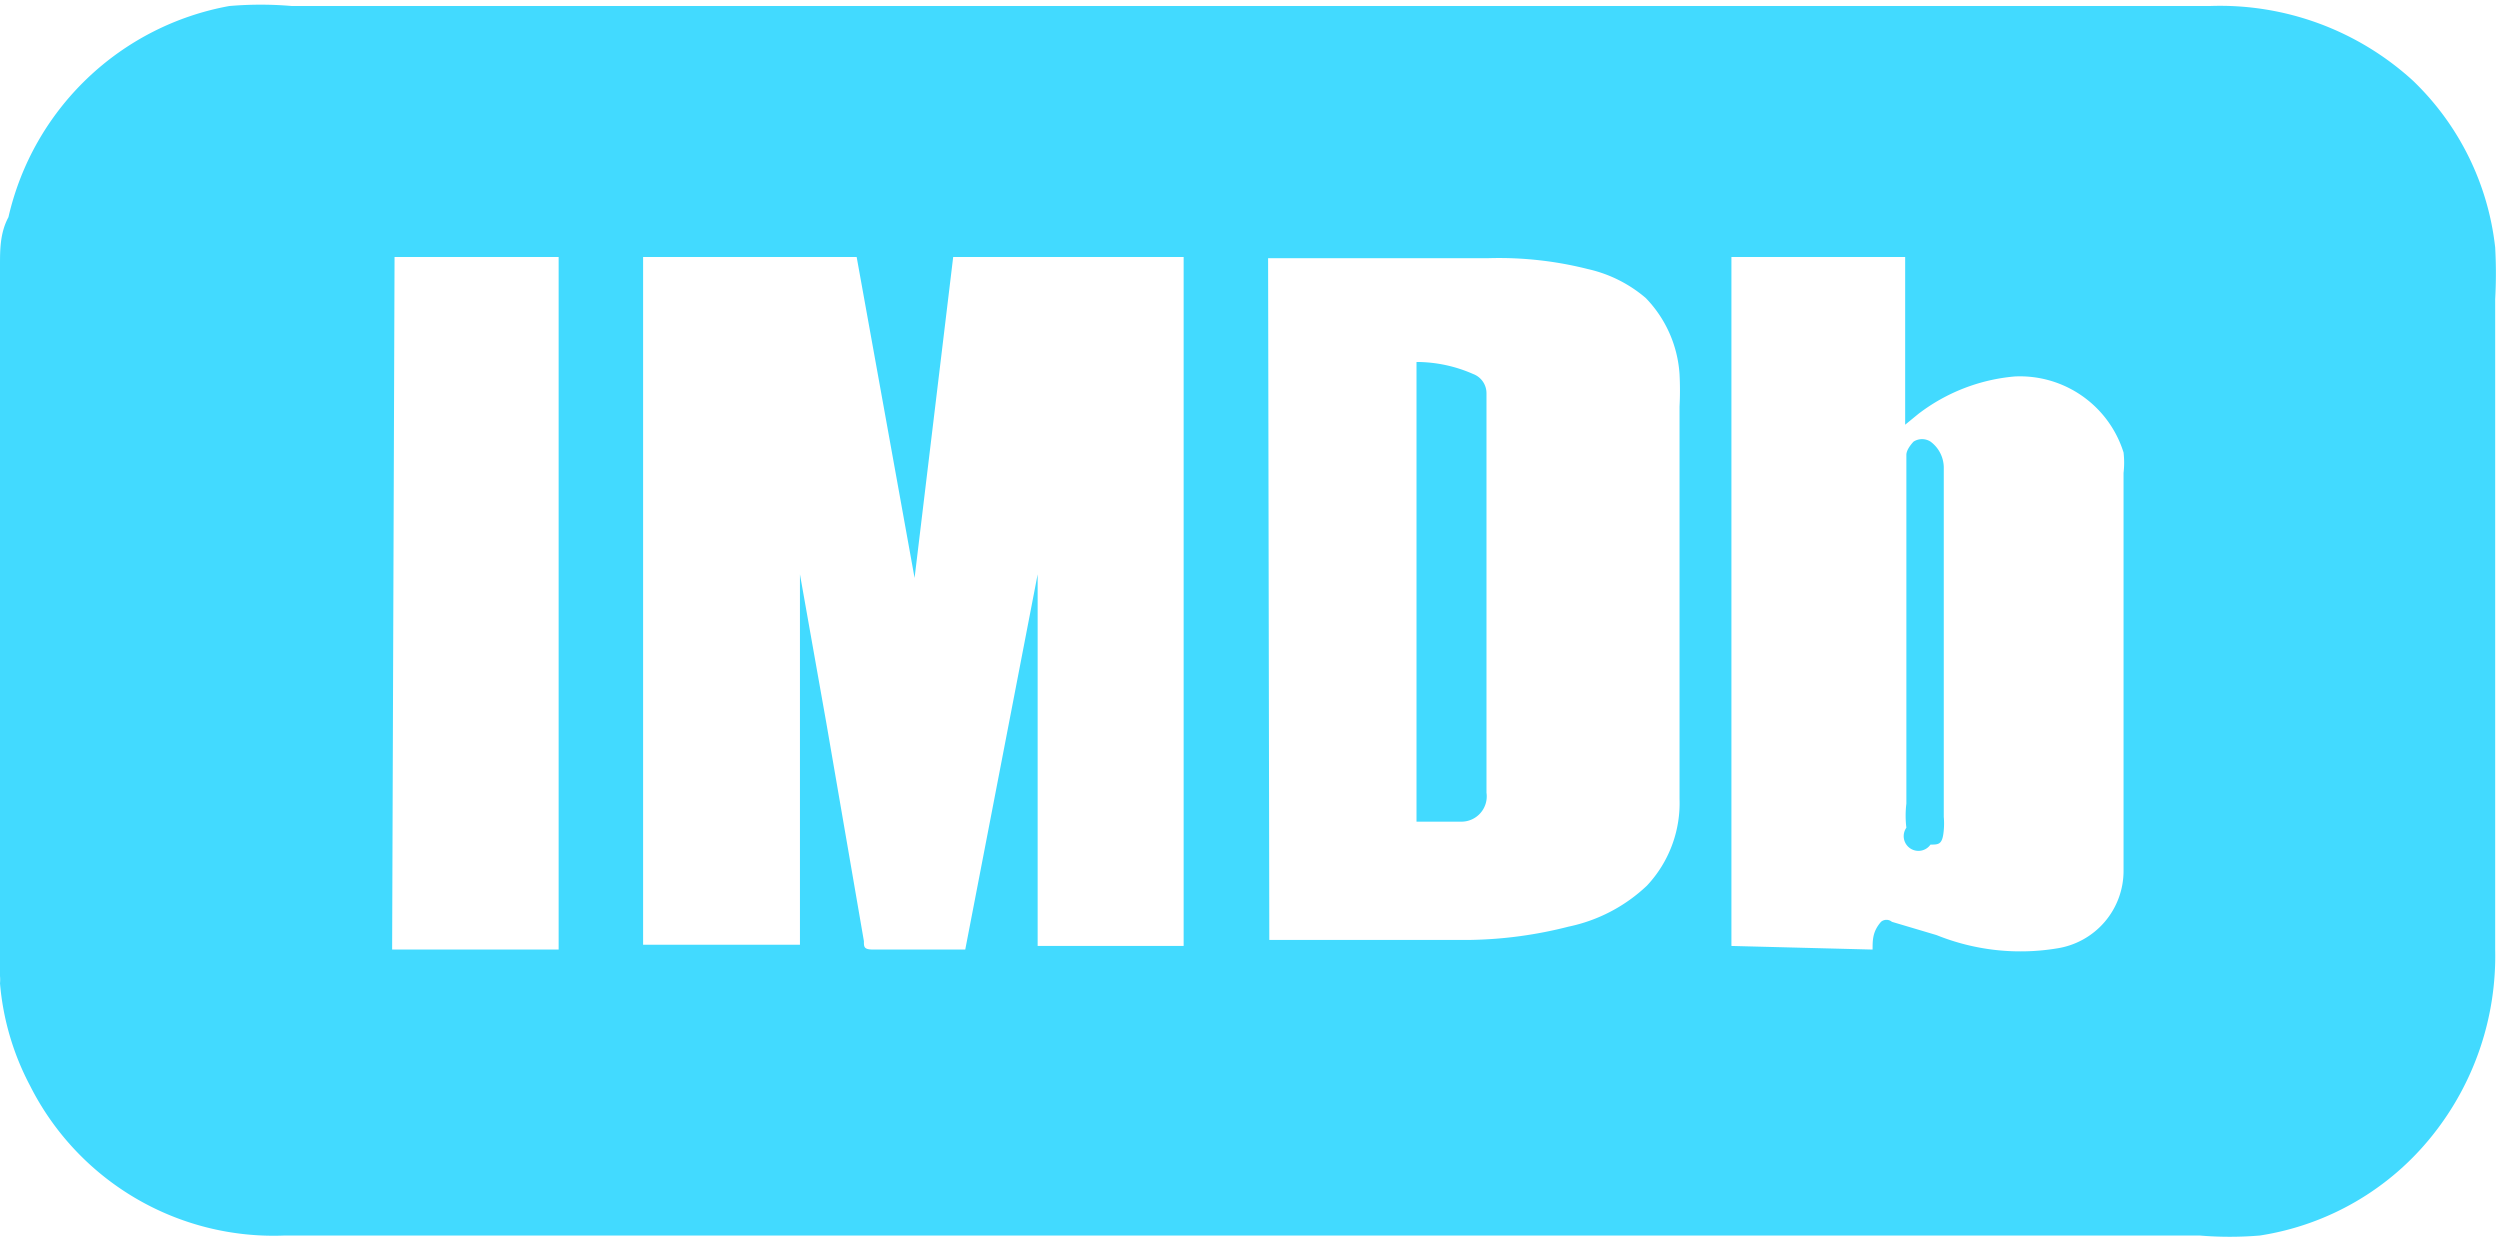
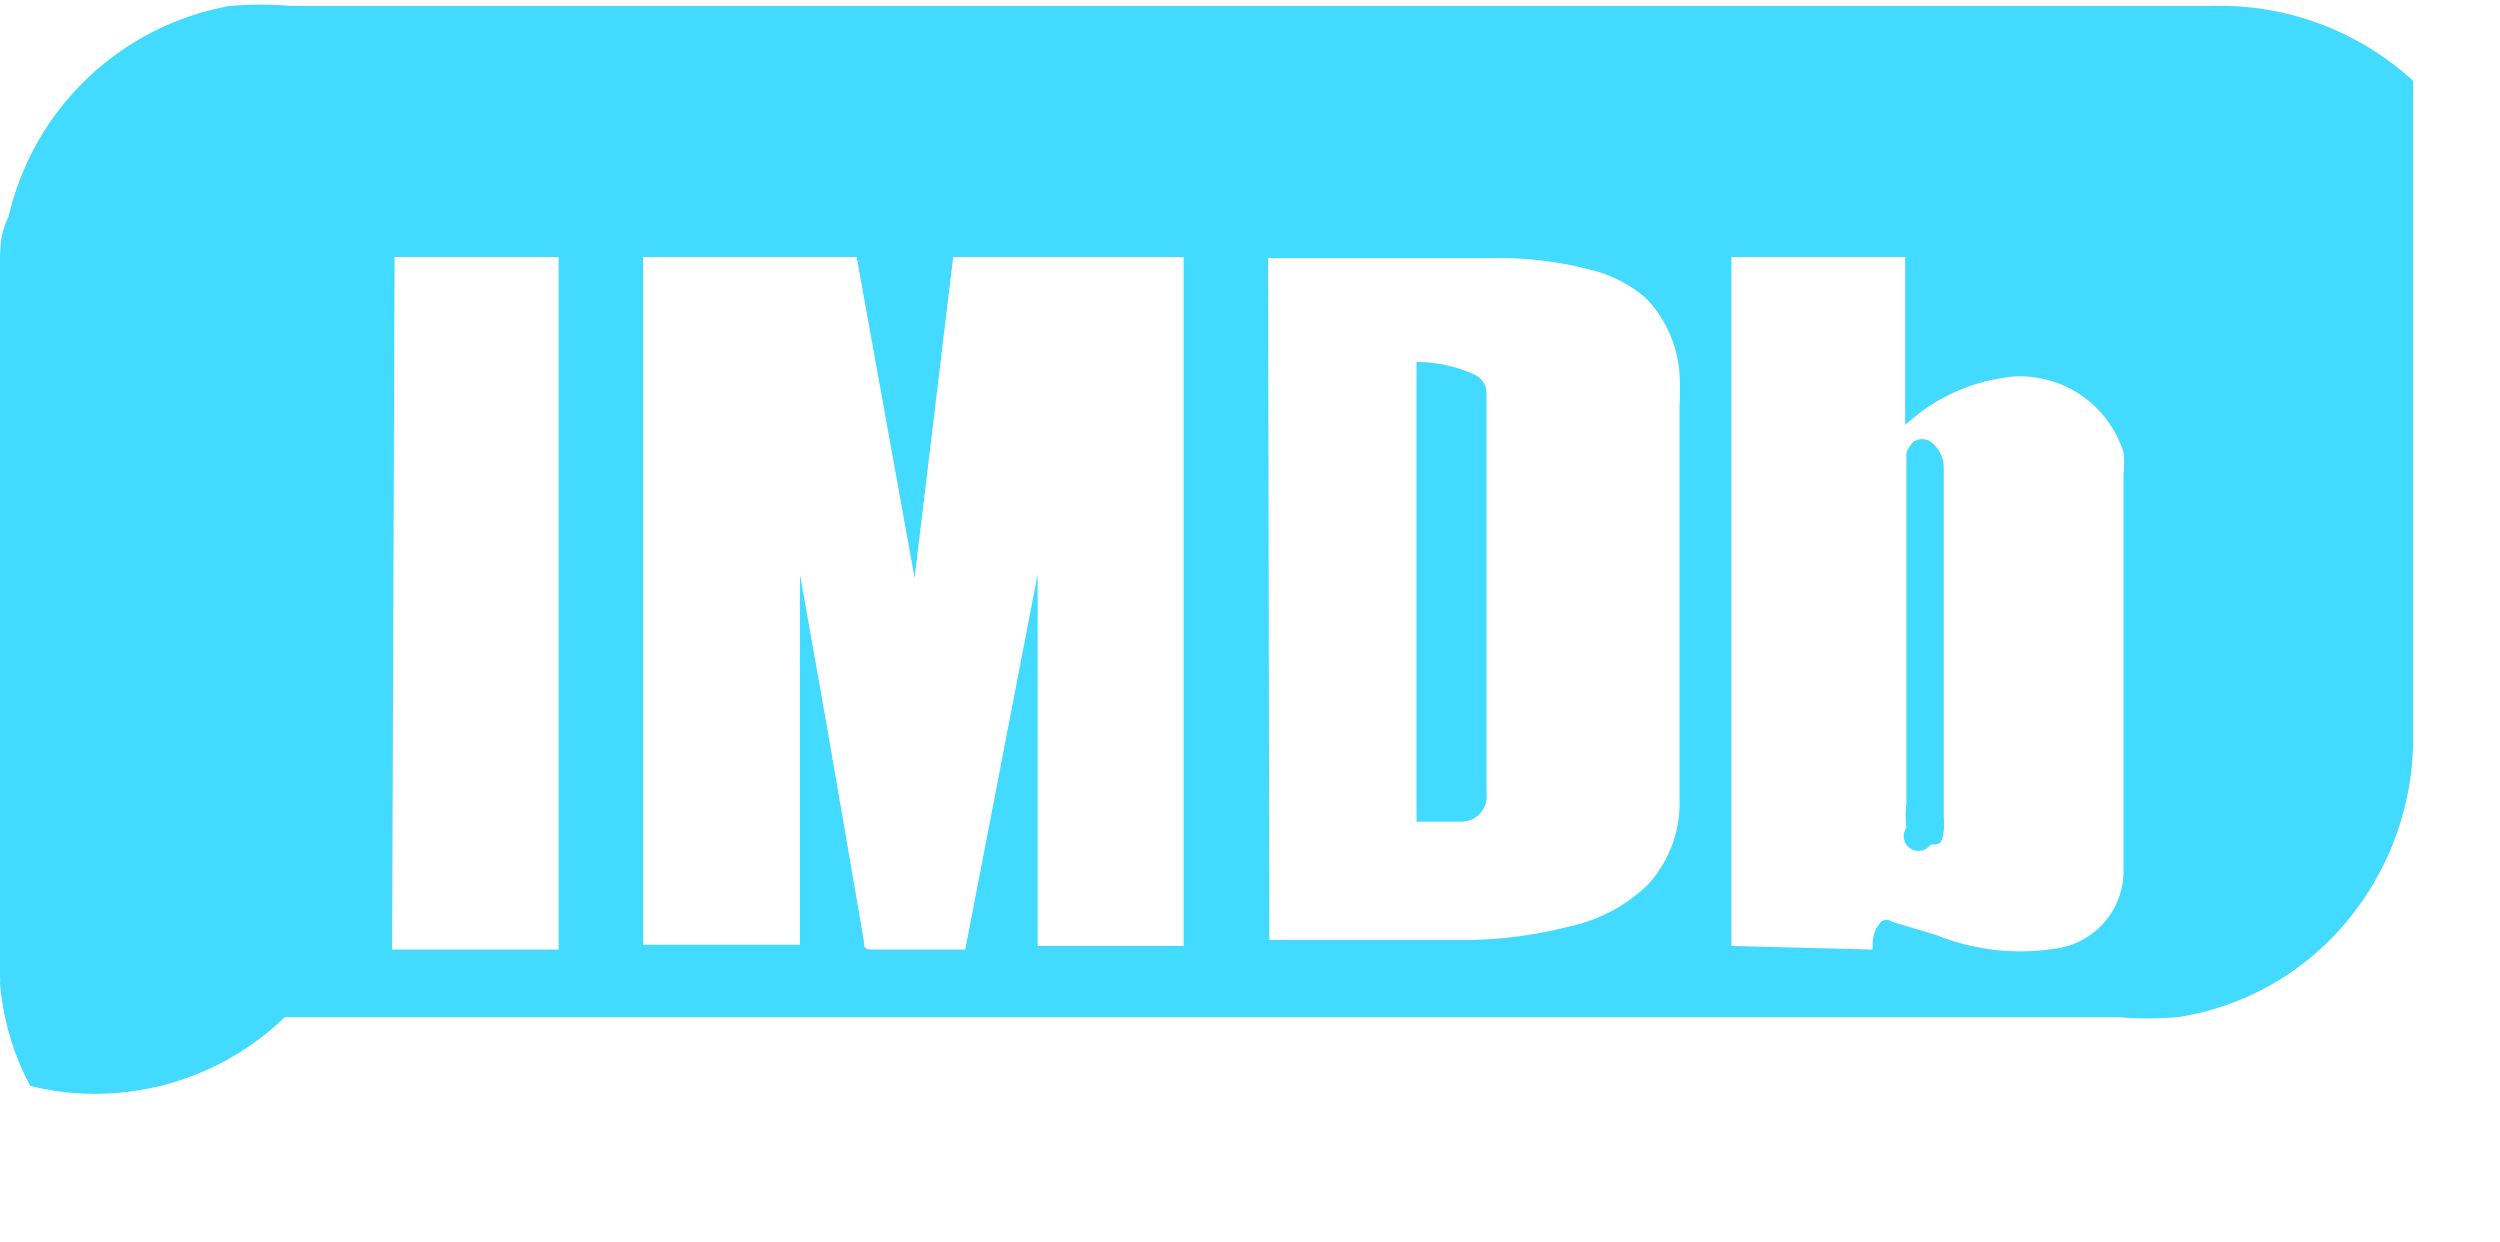
<svg xmlns="http://www.w3.org/2000/svg" id="Capa_1" data-name="Capa 1" viewBox="0 0 20.72 10.29">
  <defs>
    <style>.cls-1{fill:#42daff;fill-rule:evenodd;}</style>
  </defs>
  <title>social</title>
-   <path class="cls-1" d="M15.8,5.25h0c0,.47,0,.94,0,1.41a.83.83,0,0,0,0,.2A.12.12,0,0,0,16,7c.07,0,.1,0,.11-.12a.62.62,0,0,0,0-.11q0-1,0-2.08V3.87A.27.27,0,0,0,16,3.66a.13.13,0,0,0-.14,0s-.06.06-.06.11,0,0,0,.07ZM11.74,6.81l.37,0a.21.21,0,0,0,.21-.24V3.26a.17.17,0,0,0-.11-.16A1.17,1.17,0,0,0,11.74,3ZM0,2.2c0-.13,0-.27.07-.4A2.3,2.3,0,0,1,1.9.05a3,3,0,0,1,.52,0H18.31A2.37,2.37,0,0,1,20,.67a2.26,2.26,0,0,1,.68,1.38,3.86,3.86,0,0,1,0,.43q0,2.7,0,5.39a2.38,2.38,0,0,1-.52,1.54,2.27,2.27,0,0,1-1.43.83,3,3,0,0,1-.5,0H2.36A2.26,2.26,0,0,1,.25,9,2.21,2.21,0,0,1,0,8.15a.33.33,0,0,0,0-.06ZM7.58,4.79h0L7.1,2.13H5.33v5.7H6.63V4.76L6.85,6l.31,1.8c0,.05,0,.07.08.07H8L8.6,4.76h0V7.84H9.81V2.13H7.9Zm2.94,3h1.67A3.49,3.49,0,0,0,13,7.68a1.34,1.34,0,0,0,.65-.34,1,1,0,0,0,.27-.72V3.37a2.61,2.61,0,0,0,0-.27,1,1,0,0,0-.28-.63,1.11,1.11,0,0,0-.48-.24,3,3,0,0,0-.83-.09H10.51Zm5,.08v0c0-.08,0-.15.07-.23a.07.07,0,0,1,.09,0l.37.11a1.86,1.86,0,0,0,1,.11.65.65,0,0,0,.55-.64c0-1.1,0-2.2,0-3.3a.74.74,0,0,0,0-.17.9.9,0,0,0-.9-.63,1.53,1.53,0,0,0-.8.31l-.11.09V2.13H14.35V7.84Zm-12.27,0H4.63V2.13H3.27Z" />
+   <path class="cls-1" d="M15.8,5.25h0c0,.47,0,.94,0,1.41a.83.83,0,0,0,0,.2A.12.12,0,0,0,16,7c.07,0,.1,0,.11-.12a.62.62,0,0,0,0-.11q0-1,0-2.08V3.87A.27.27,0,0,0,16,3.66a.13.13,0,0,0-.14,0s-.06.06-.06.11,0,0,0,.07ZM11.74,6.81l.37,0a.21.21,0,0,0,.21-.24V3.26a.17.17,0,0,0-.11-.16A1.17,1.17,0,0,0,11.74,3ZM0,2.2c0-.13,0-.27.07-.4A2.3,2.3,0,0,1,1.9.05a3,3,0,0,1,.52,0H18.31A2.37,2.37,0,0,1,20,.67q0,2.7,0,5.39a2.38,2.38,0,0,1-.52,1.54,2.27,2.27,0,0,1-1.43.83,3,3,0,0,1-.5,0H2.36A2.26,2.26,0,0,1,.25,9,2.21,2.21,0,0,1,0,8.15a.33.33,0,0,0,0-.06ZM7.58,4.79h0L7.1,2.13H5.33v5.7H6.63V4.76L6.85,6l.31,1.8c0,.05,0,.07.08.07H8L8.6,4.76h0V7.84H9.81V2.13H7.9Zm2.94,3h1.67A3.49,3.49,0,0,0,13,7.68a1.34,1.34,0,0,0,.65-.34,1,1,0,0,0,.27-.72V3.37a2.61,2.61,0,0,0,0-.27,1,1,0,0,0-.28-.63,1.11,1.11,0,0,0-.48-.24,3,3,0,0,0-.83-.09H10.51Zm5,.08v0c0-.08,0-.15.07-.23a.07.07,0,0,1,.09,0l.37.11a1.86,1.86,0,0,0,1,.11.65.65,0,0,0,.55-.64c0-1.1,0-2.2,0-3.3a.74.74,0,0,0,0-.17.9.9,0,0,0-.9-.63,1.53,1.53,0,0,0-.8.31l-.11.09V2.13H14.35V7.84Zm-12.27,0H4.63V2.13H3.27Z" />
</svg>